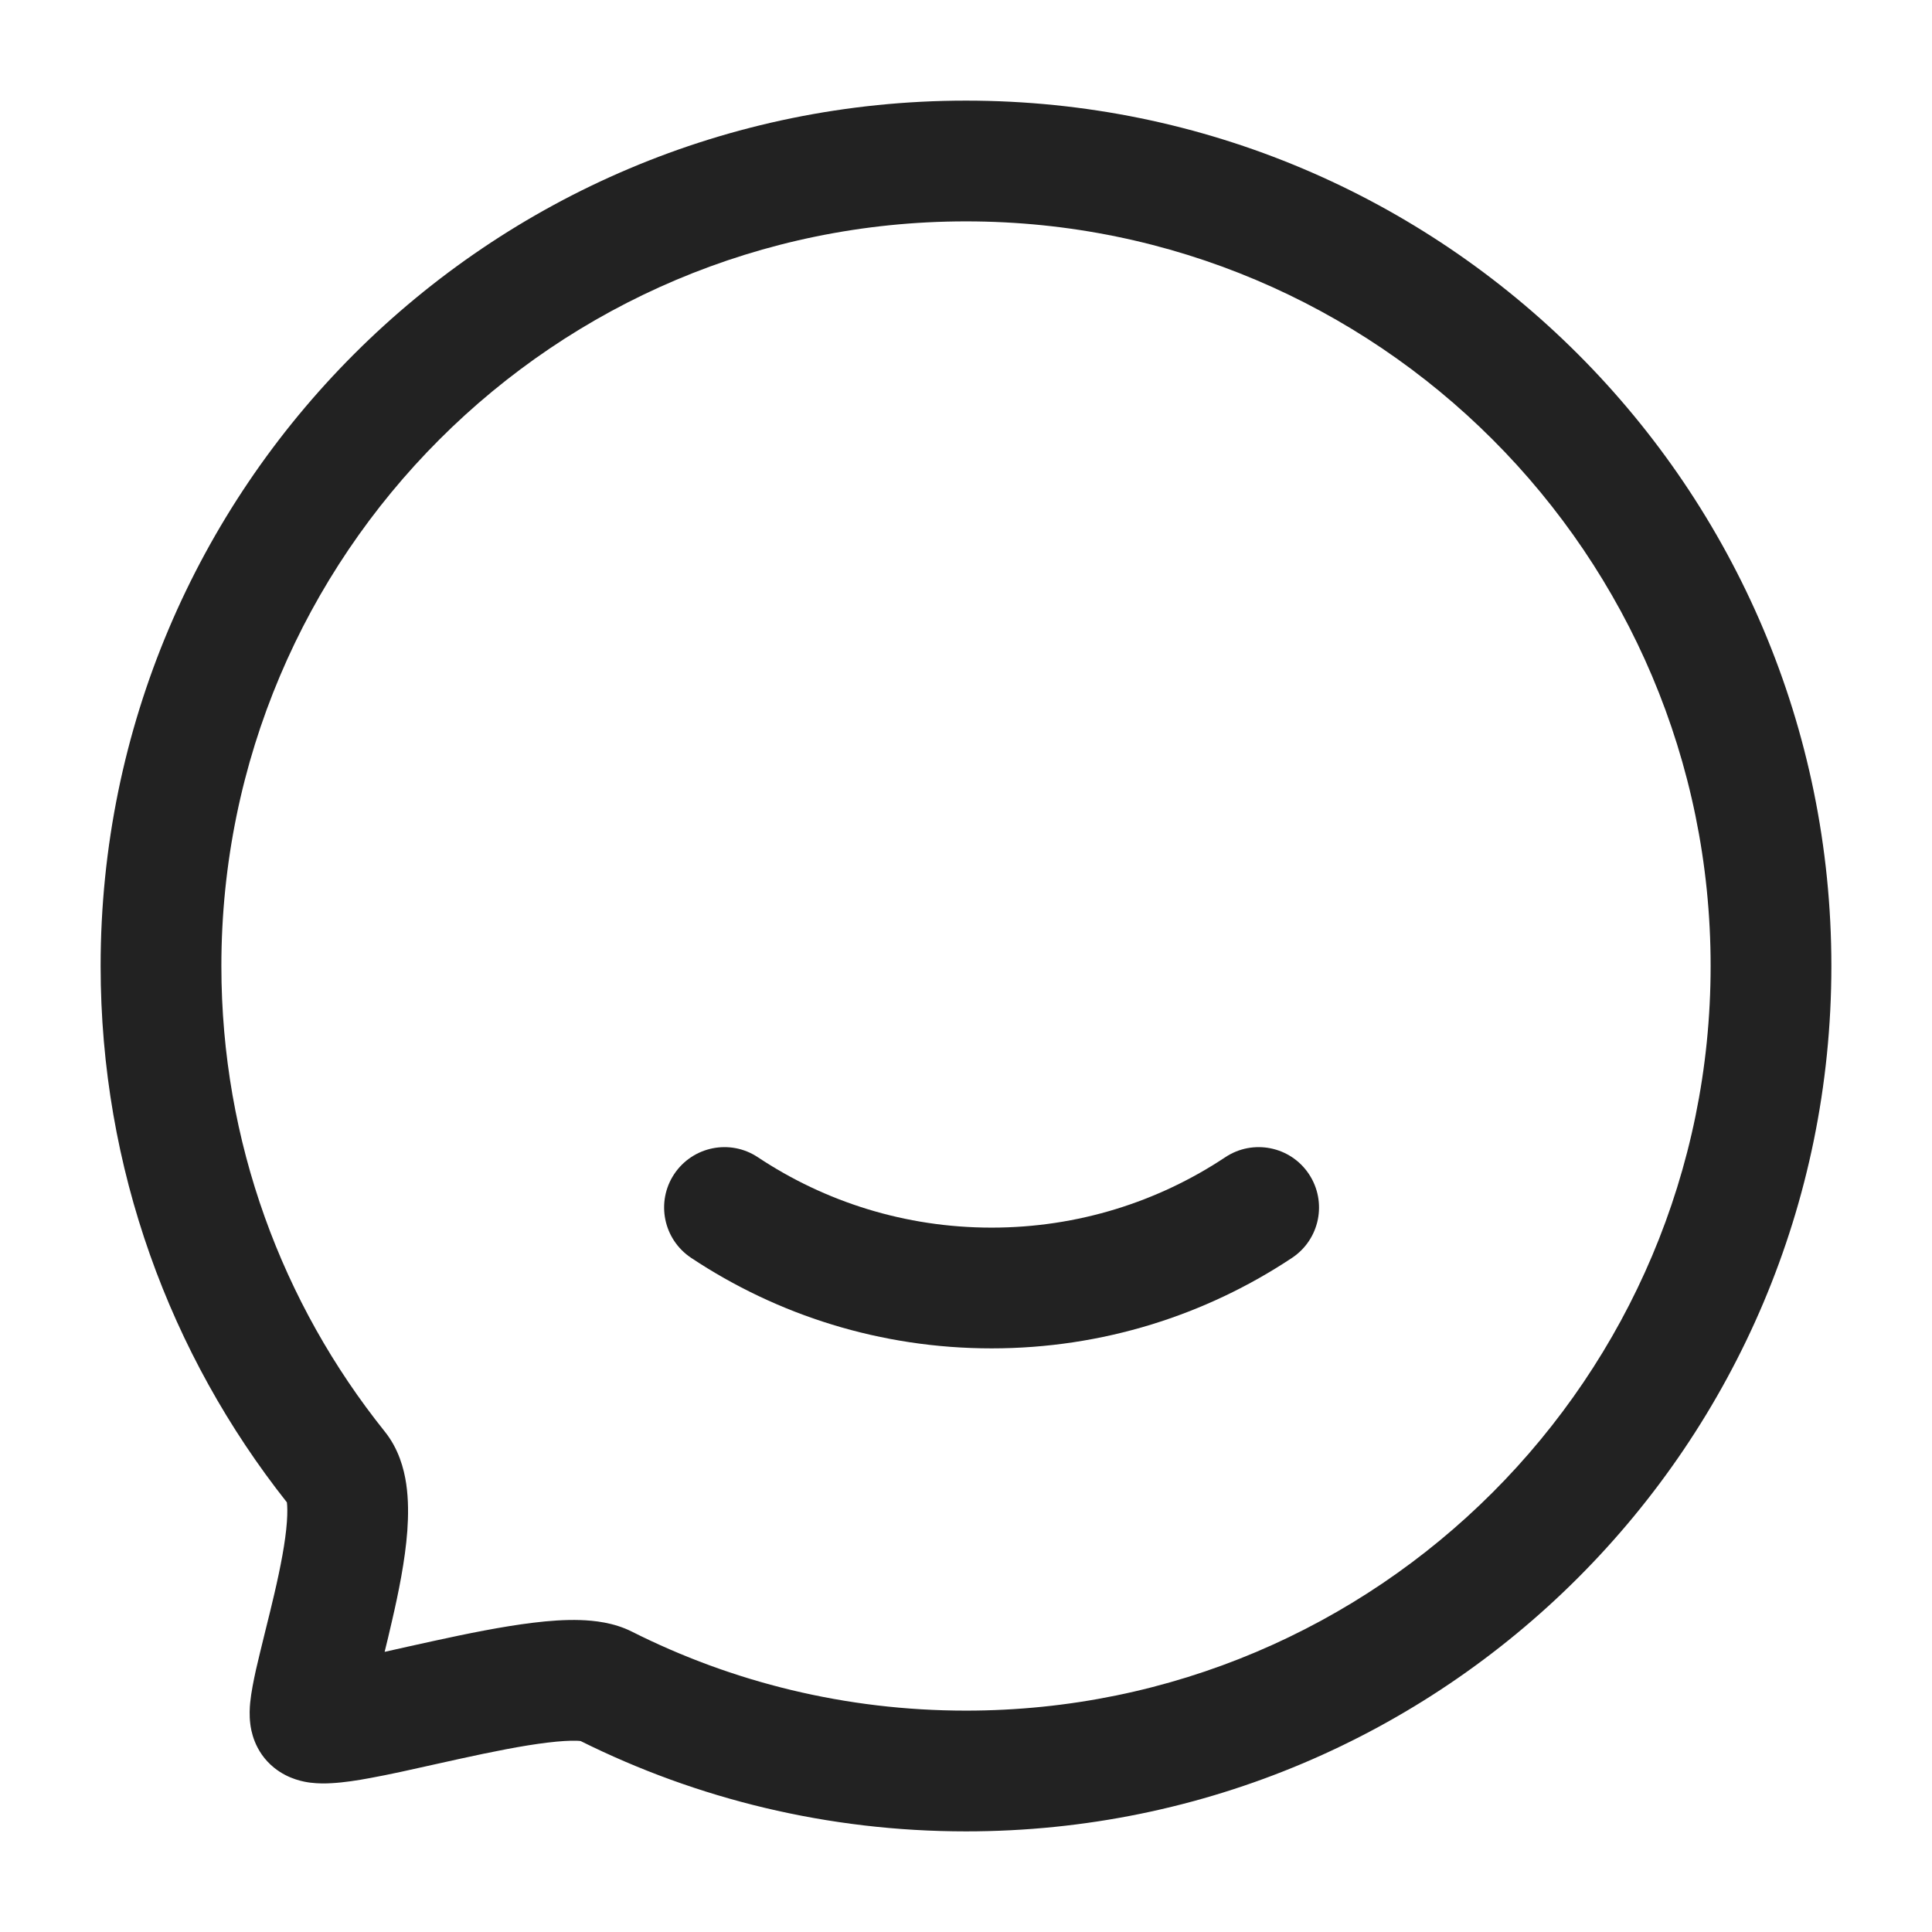
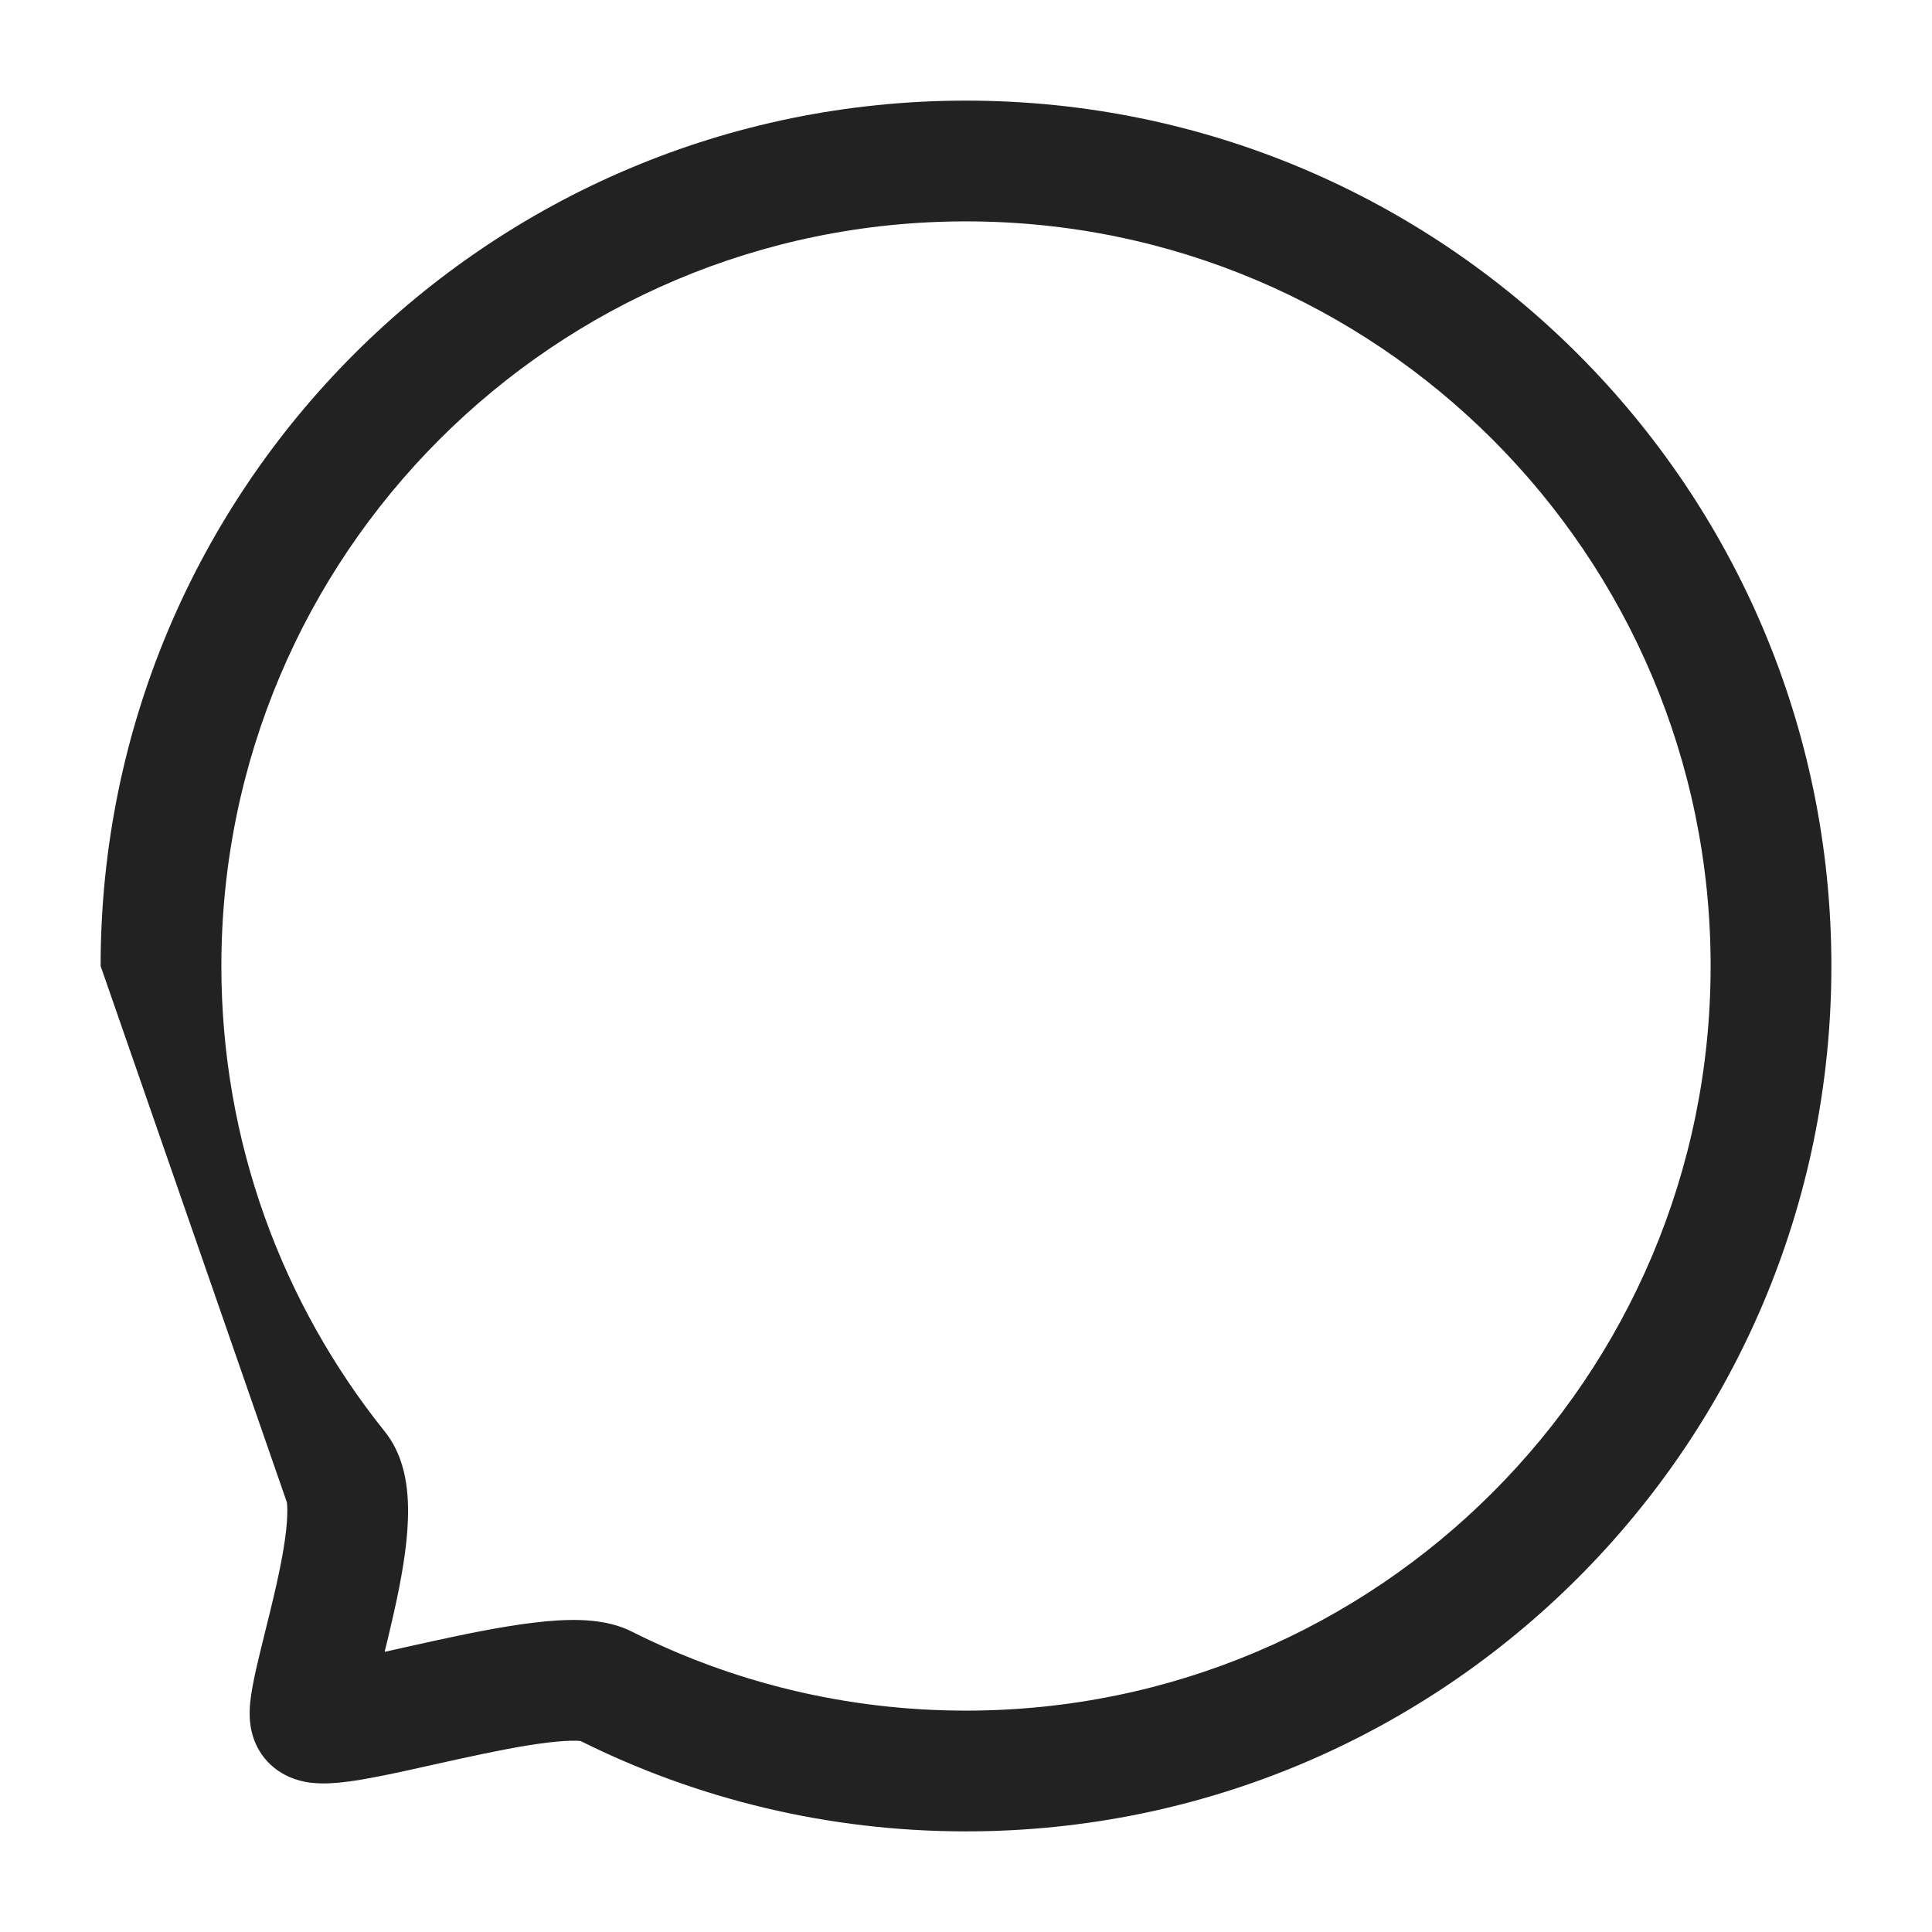
<svg xmlns="http://www.w3.org/2000/svg" width="24" height="24" viewBox="0 0 24 24" fill="none">
-   <path fill-rule="evenodd" clip-rule="evenodd" d="M8.375 14.585C8.605 14.24 9.07 14.146 9.415 14.376C10.246 14.928 11.243 15.25 12.318 15.25C13.392 15.25 14.389 14.928 15.22 14.376C15.565 14.146 16.031 14.24 16.26 14.585C16.489 14.93 16.396 15.395 16.051 15.625C14.981 16.336 13.697 16.75 12.318 16.75C10.939 16.75 9.654 16.336 8.585 15.625C8.24 15.395 8.146 14.93 8.375 14.585Z" fill="#222222" />
-   <path fill-rule="evenodd" clip-rule="evenodd" d="M12 2.75C6.891 2.75 2.75 6.891 2.75 12C2.75 14.188 3.509 16.197 4.778 17.781C4.952 17.997 5.018 18.244 5.046 18.432C5.075 18.628 5.073 18.83 5.06 19.015C5.033 19.384 4.95 19.789 4.868 20.142C4.835 20.288 4.805 20.41 4.778 20.52C4.867 20.5 4.961 20.479 5.058 20.457C5.165 20.433 5.278 20.409 5.394 20.383C5.793 20.296 6.235 20.205 6.624 20.158C6.818 20.134 7.02 20.119 7.209 20.125C7.381 20.131 7.623 20.155 7.848 20.268C9.095 20.896 10.505 21.25 12 21.25C17.109 21.25 21.25 17.109 21.25 12C21.25 6.891 17.109 2.75 12 2.75ZM4.601 21.3C4.601 21.3 4.601 21.299 4.601 21.296L4.601 21.3ZM1.25 12C1.25 6.063 6.063 1.25 12 1.25C17.937 1.25 22.75 6.063 22.75 12C22.75 17.937 17.937 22.75 12 22.75C10.281 22.75 8.655 22.346 7.213 21.628C7.201 21.626 7.184 21.625 7.16 21.624C7.078 21.622 6.96 21.628 6.804 21.647C6.493 21.684 6.113 21.761 5.715 21.848C5.615 21.87 5.514 21.893 5.412 21.915C5.124 21.98 4.836 22.044 4.6 22.087C4.44 22.117 4.272 22.143 4.123 22.151C4.049 22.156 3.955 22.157 3.856 22.145C3.779 22.135 3.585 22.104 3.406 21.96C3.153 21.757 3.117 21.479 3.109 21.413C3.096 21.308 3.102 21.212 3.108 21.15C3.121 21.019 3.151 20.873 3.18 20.741C3.206 20.625 3.25 20.449 3.294 20.268C3.335 20.103 3.377 19.934 3.407 19.803C3.486 19.465 3.546 19.153 3.564 18.905C3.572 18.789 3.57 18.711 3.564 18.663C2.115 16.832 1.25 14.516 1.25 12ZM3.558 18.631C3.558 18.631 3.558 18.632 3.559 18.635C3.558 18.632 3.558 18.631 3.558 18.631Z" fill="#222222" />
+   <path fill-rule="evenodd" clip-rule="evenodd" d="M12 2.75C6.891 2.75 2.75 6.891 2.75 12C2.75 14.188 3.509 16.197 4.778 17.781C4.952 17.997 5.018 18.244 5.046 18.432C5.075 18.628 5.073 18.83 5.06 19.015C5.033 19.384 4.95 19.789 4.868 20.142C4.835 20.288 4.805 20.41 4.778 20.52C4.867 20.5 4.961 20.479 5.058 20.457C5.165 20.433 5.278 20.409 5.394 20.383C5.793 20.296 6.235 20.205 6.624 20.158C6.818 20.134 7.02 20.119 7.209 20.125C7.381 20.131 7.623 20.155 7.848 20.268C9.095 20.896 10.505 21.25 12 21.25C17.109 21.25 21.25 17.109 21.25 12C21.25 6.891 17.109 2.75 12 2.75ZM4.601 21.3C4.601 21.3 4.601 21.299 4.601 21.296L4.601 21.3ZM1.25 12C1.25 6.063 6.063 1.25 12 1.25C17.937 1.25 22.75 6.063 22.75 12C22.75 17.937 17.937 22.75 12 22.75C10.281 22.75 8.655 22.346 7.213 21.628C7.201 21.626 7.184 21.625 7.16 21.624C7.078 21.622 6.96 21.628 6.804 21.647C6.493 21.684 6.113 21.761 5.715 21.848C5.615 21.87 5.514 21.893 5.412 21.915C5.124 21.98 4.836 22.044 4.6 22.087C4.44 22.117 4.272 22.143 4.123 22.151C4.049 22.156 3.955 22.157 3.856 22.145C3.779 22.135 3.585 22.104 3.406 21.96C3.153 21.757 3.117 21.479 3.109 21.413C3.096 21.308 3.102 21.212 3.108 21.15C3.121 21.019 3.151 20.873 3.18 20.741C3.206 20.625 3.25 20.449 3.294 20.268C3.335 20.103 3.377 19.934 3.407 19.803C3.486 19.465 3.546 19.153 3.564 18.905C3.572 18.789 3.57 18.711 3.564 18.663ZM3.558 18.631C3.558 18.631 3.558 18.632 3.559 18.635C3.558 18.632 3.558 18.631 3.558 18.631Z" fill="#222222" />
</svg>